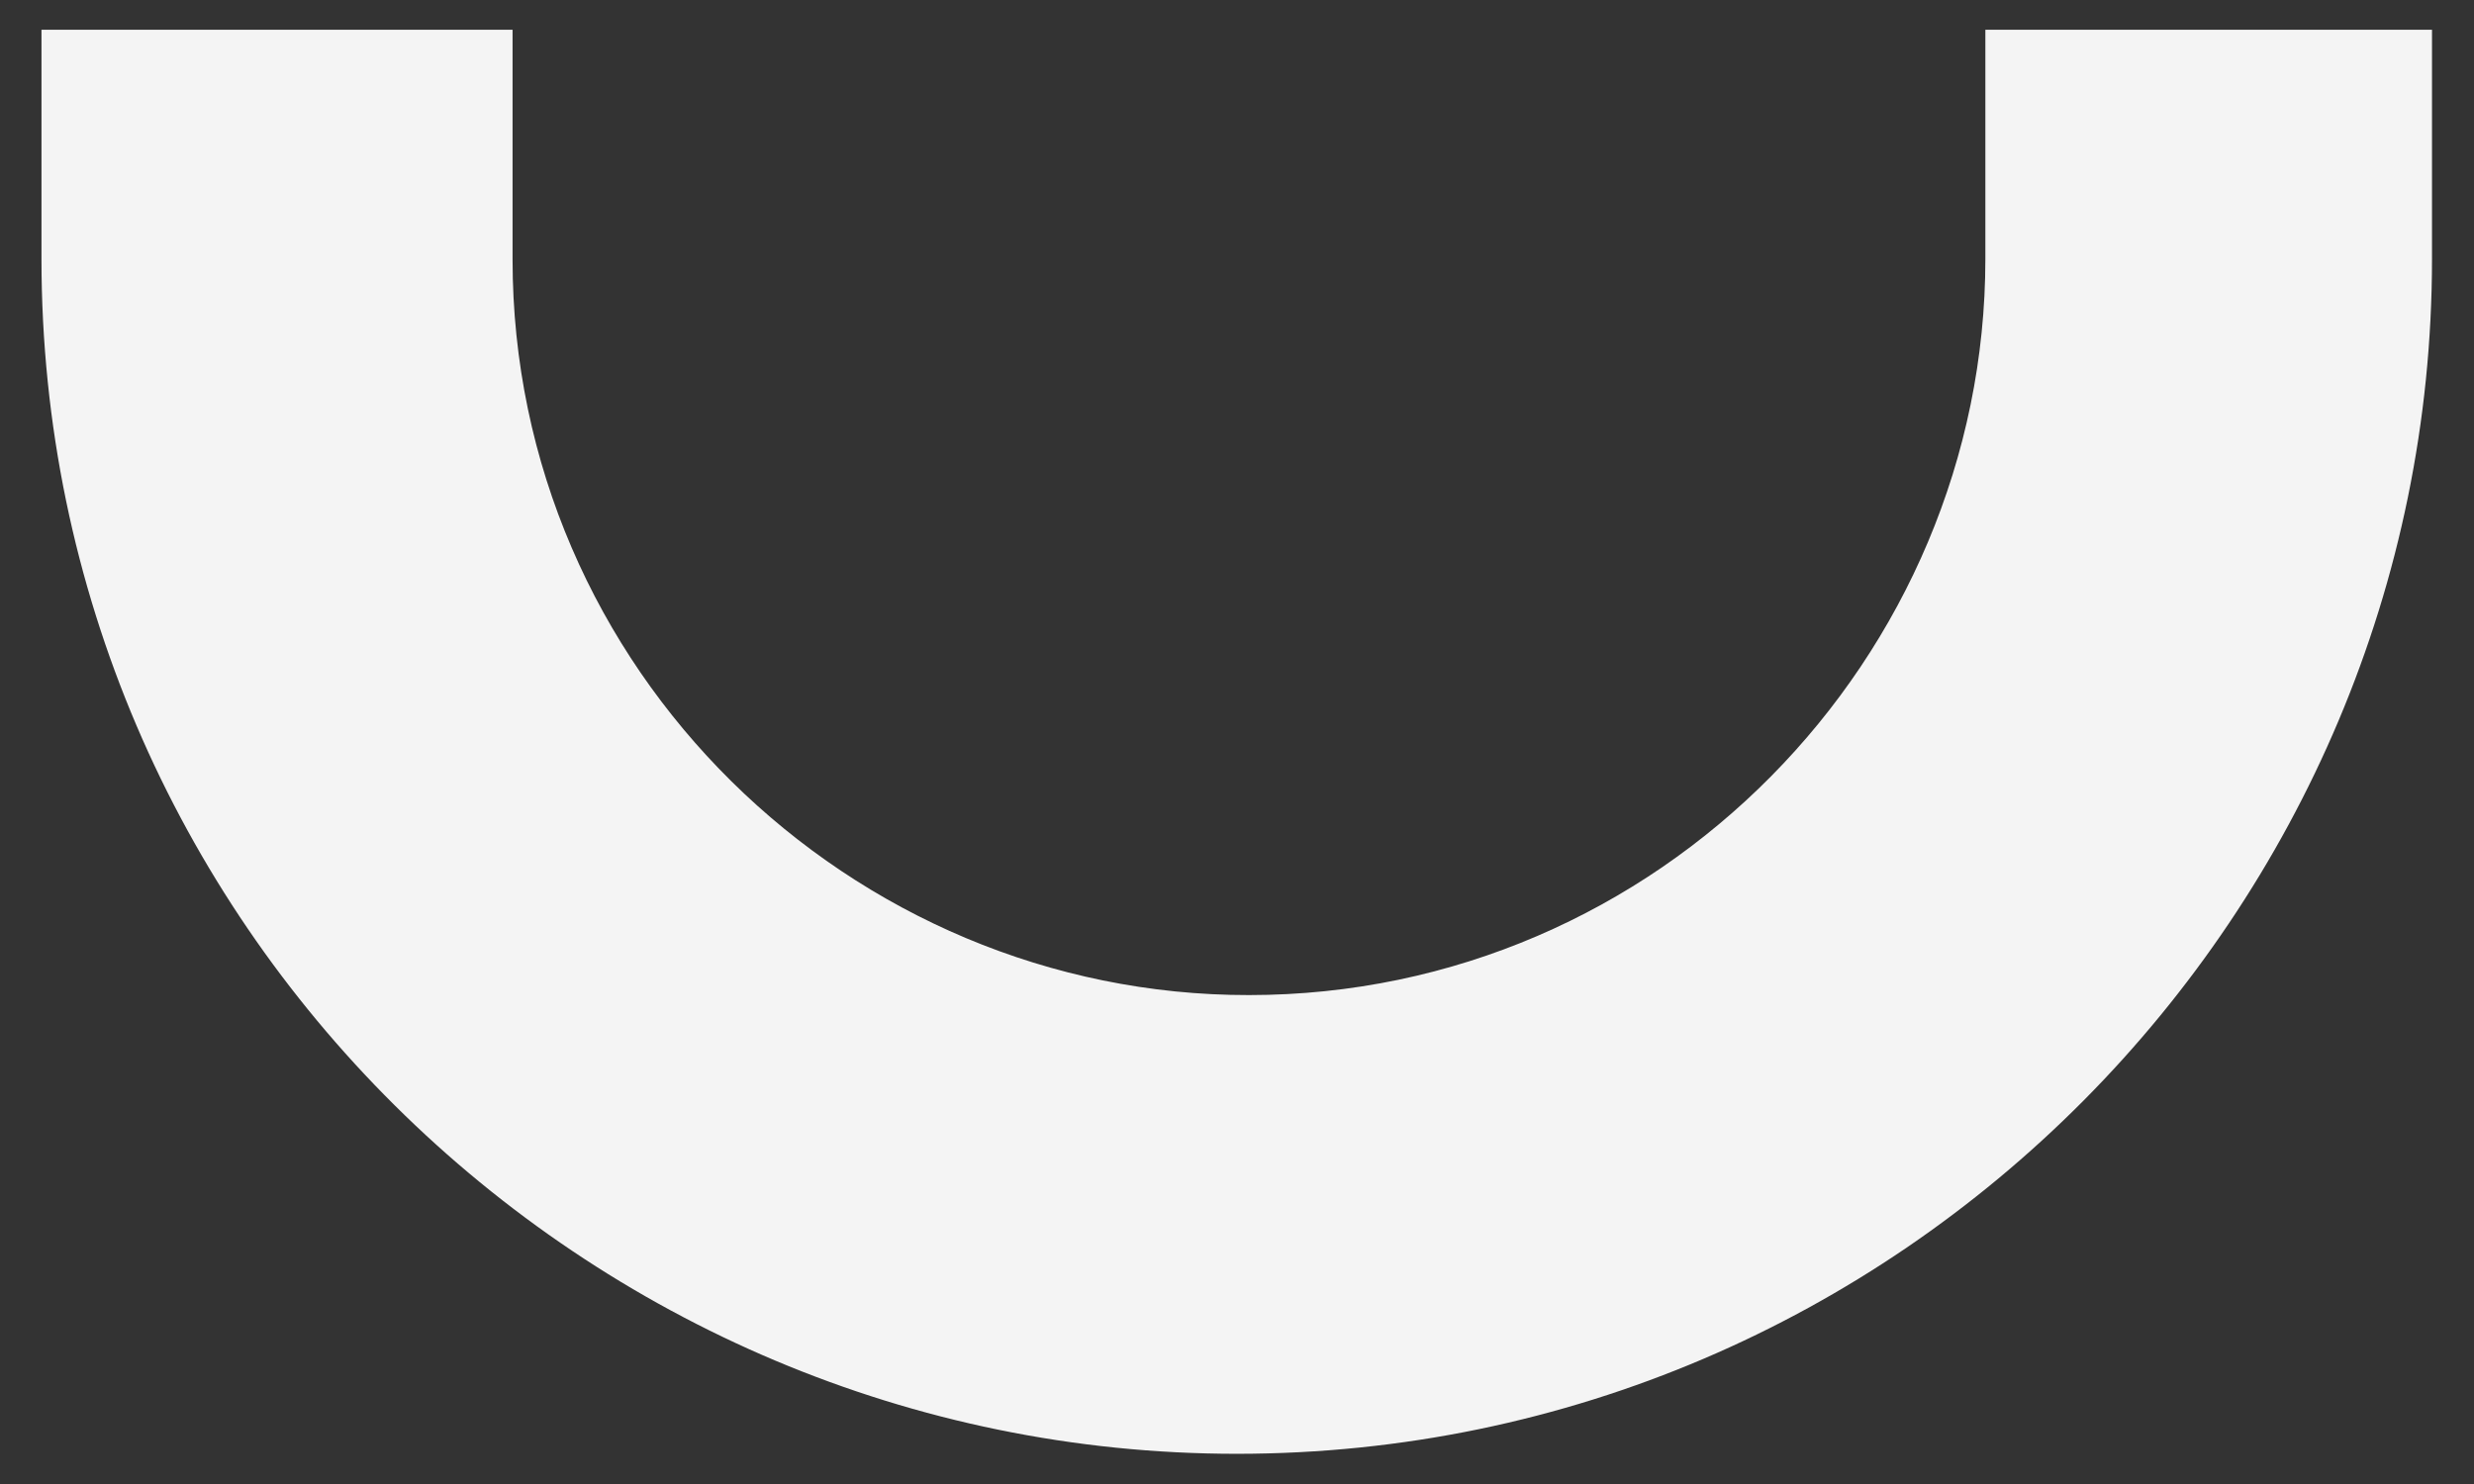
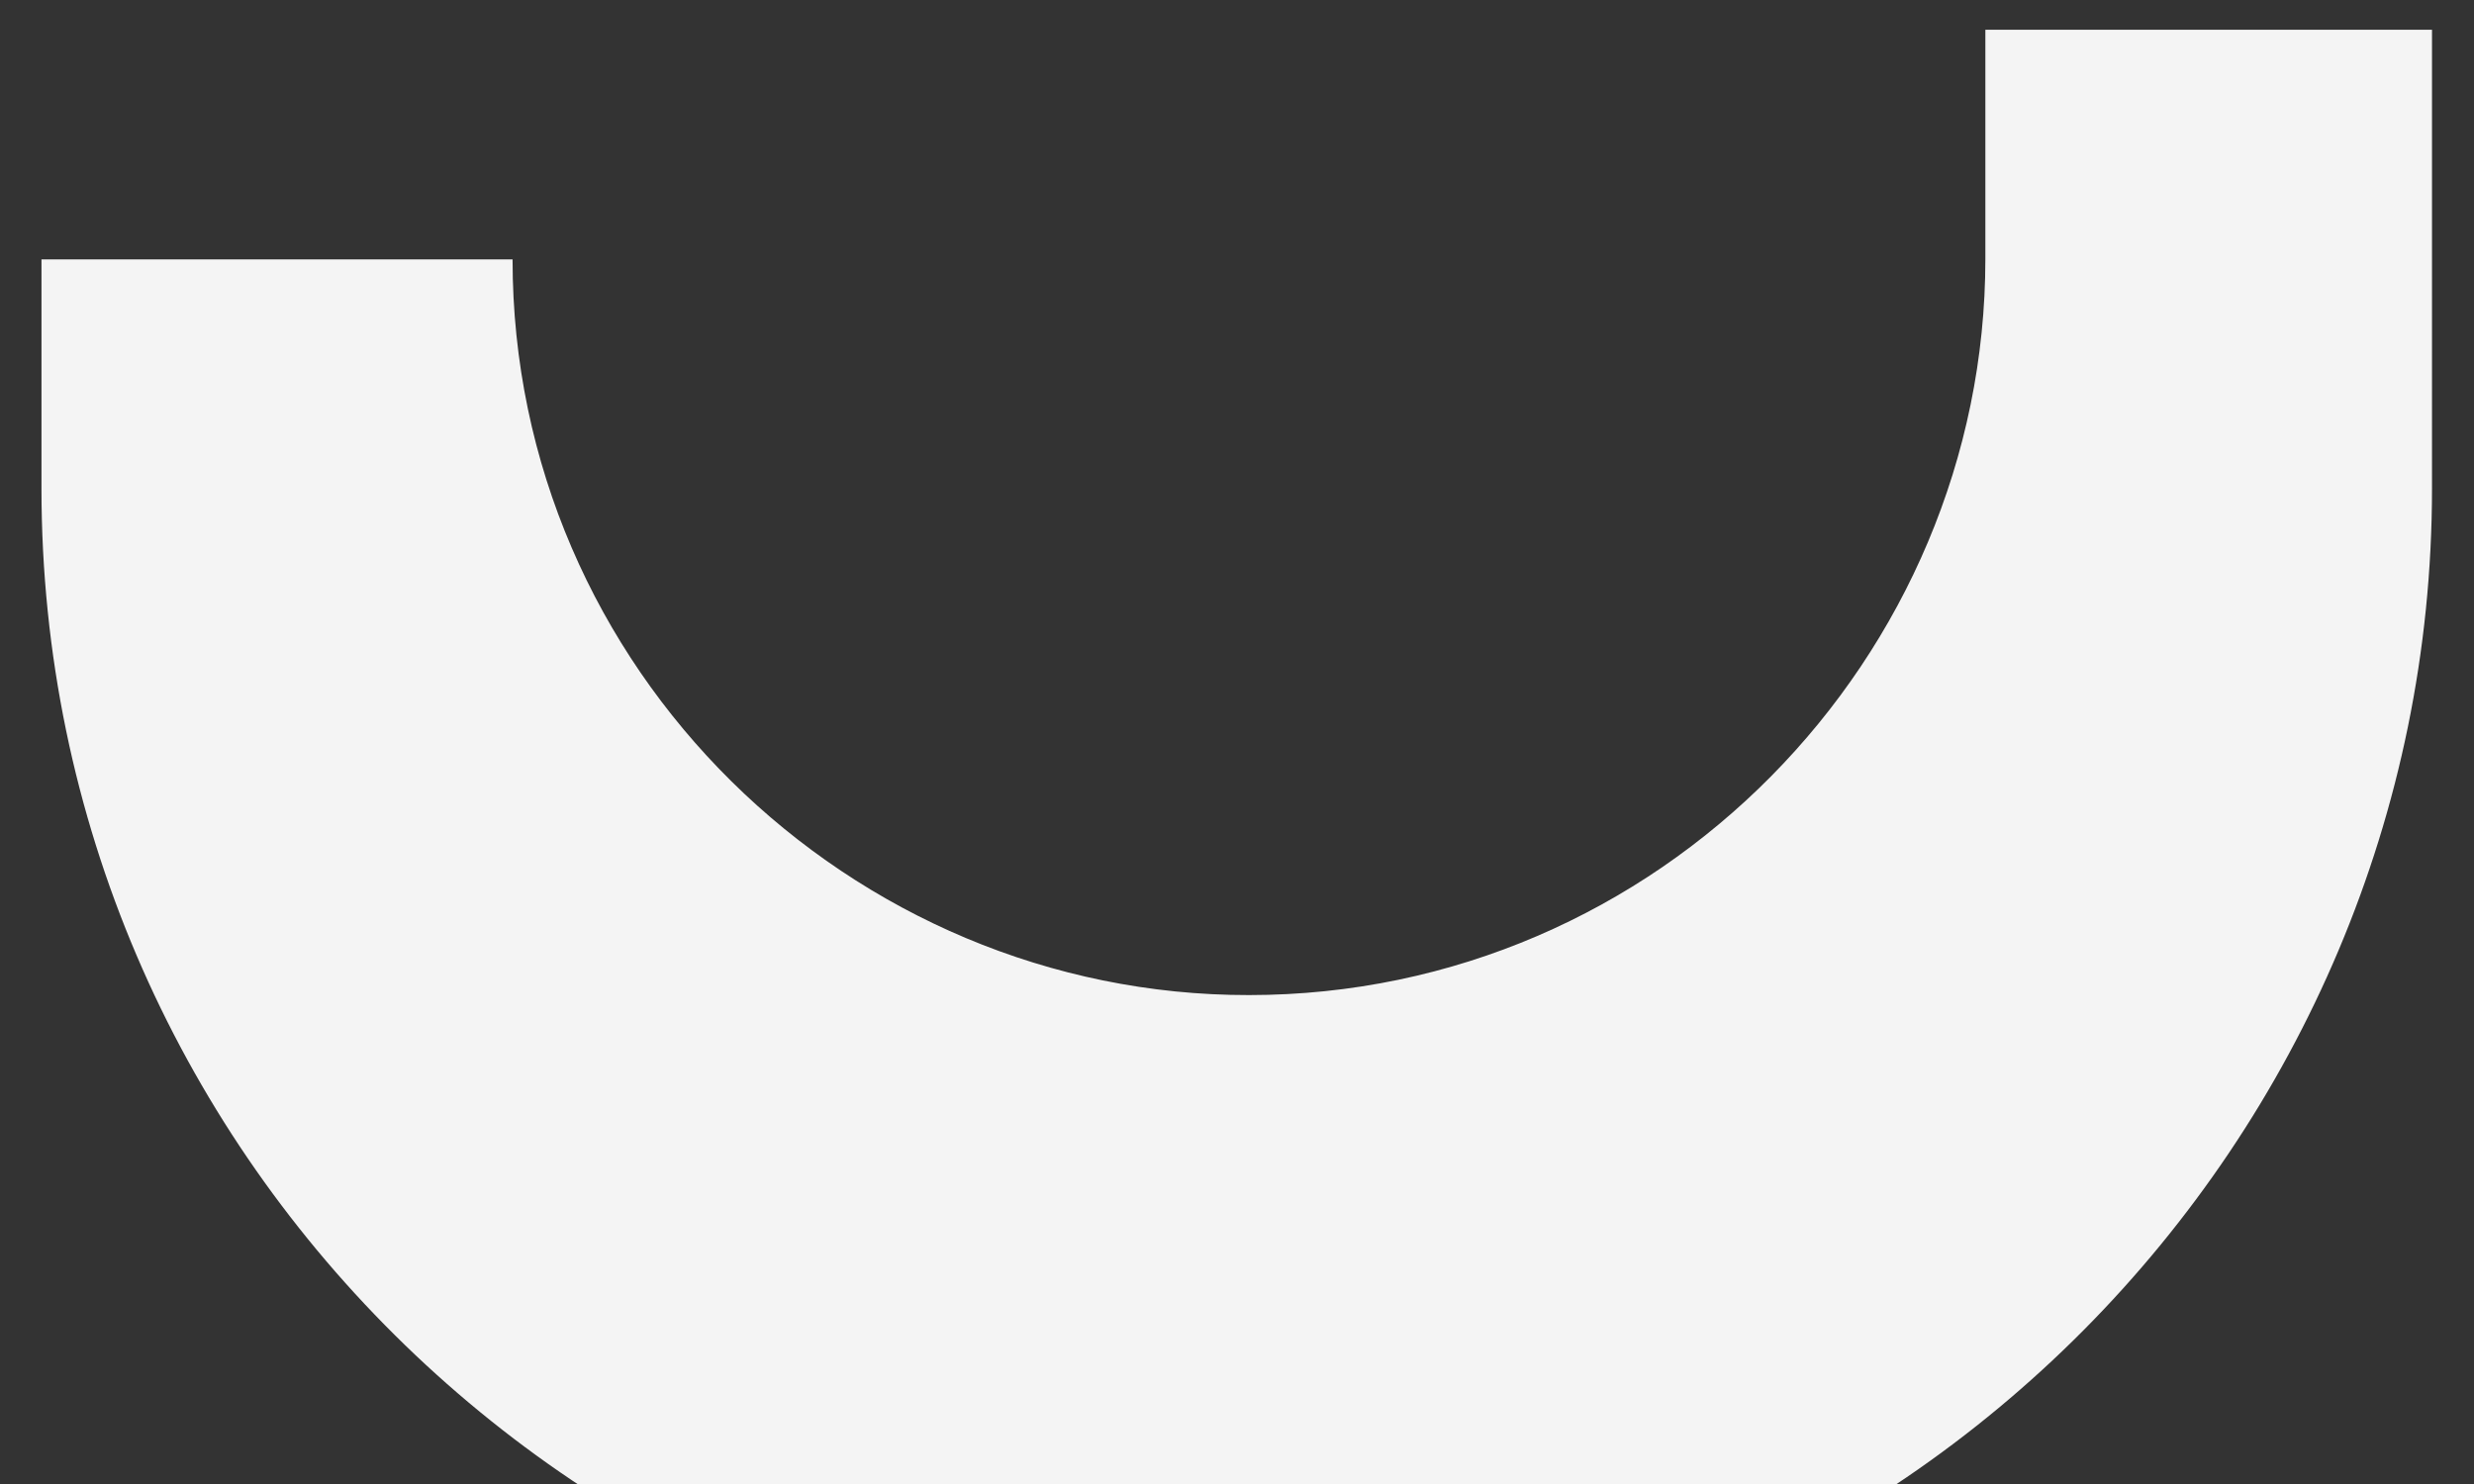
<svg xmlns="http://www.w3.org/2000/svg" version="1.1" id="Capa_1" x="0px" y="0px" viewBox="0 0 465.3 279.2" style="enable-background:new 0 0 465.3 279.2;" xml:space="preserve">
  <rect x="0" y="0" width="465.3" height="279.2" fill="#333333" stroke="none" />
  <style type="text/css">
	.st0{fill:#F4F4F4;}
</style>
-   <path class="st0" d="M373.4,5.6v43.1c0,74.9-61.3,138.5-138.5,138.5C160,187.3,96.4,126,96.4,48.8V5.6H7.8v43.1  c0,124.9,102.2,224.8,224.8,224.8c124.9,0,224.8-102.2,224.8-224.8V5.6C457.4,5.6,373.4,5.6,373.4,5.6z" />
+   <path class="st0" d="M373.4,5.6v43.1c0,74.9-61.3,138.5-138.5,138.5C160,187.3,96.4,126,96.4,48.8H7.8v43.1  c0,124.9,102.2,224.8,224.8,224.8c124.9,0,224.8-102.2,224.8-224.8V5.6C457.4,5.6,373.4,5.6,373.4,5.6z" />
</svg>